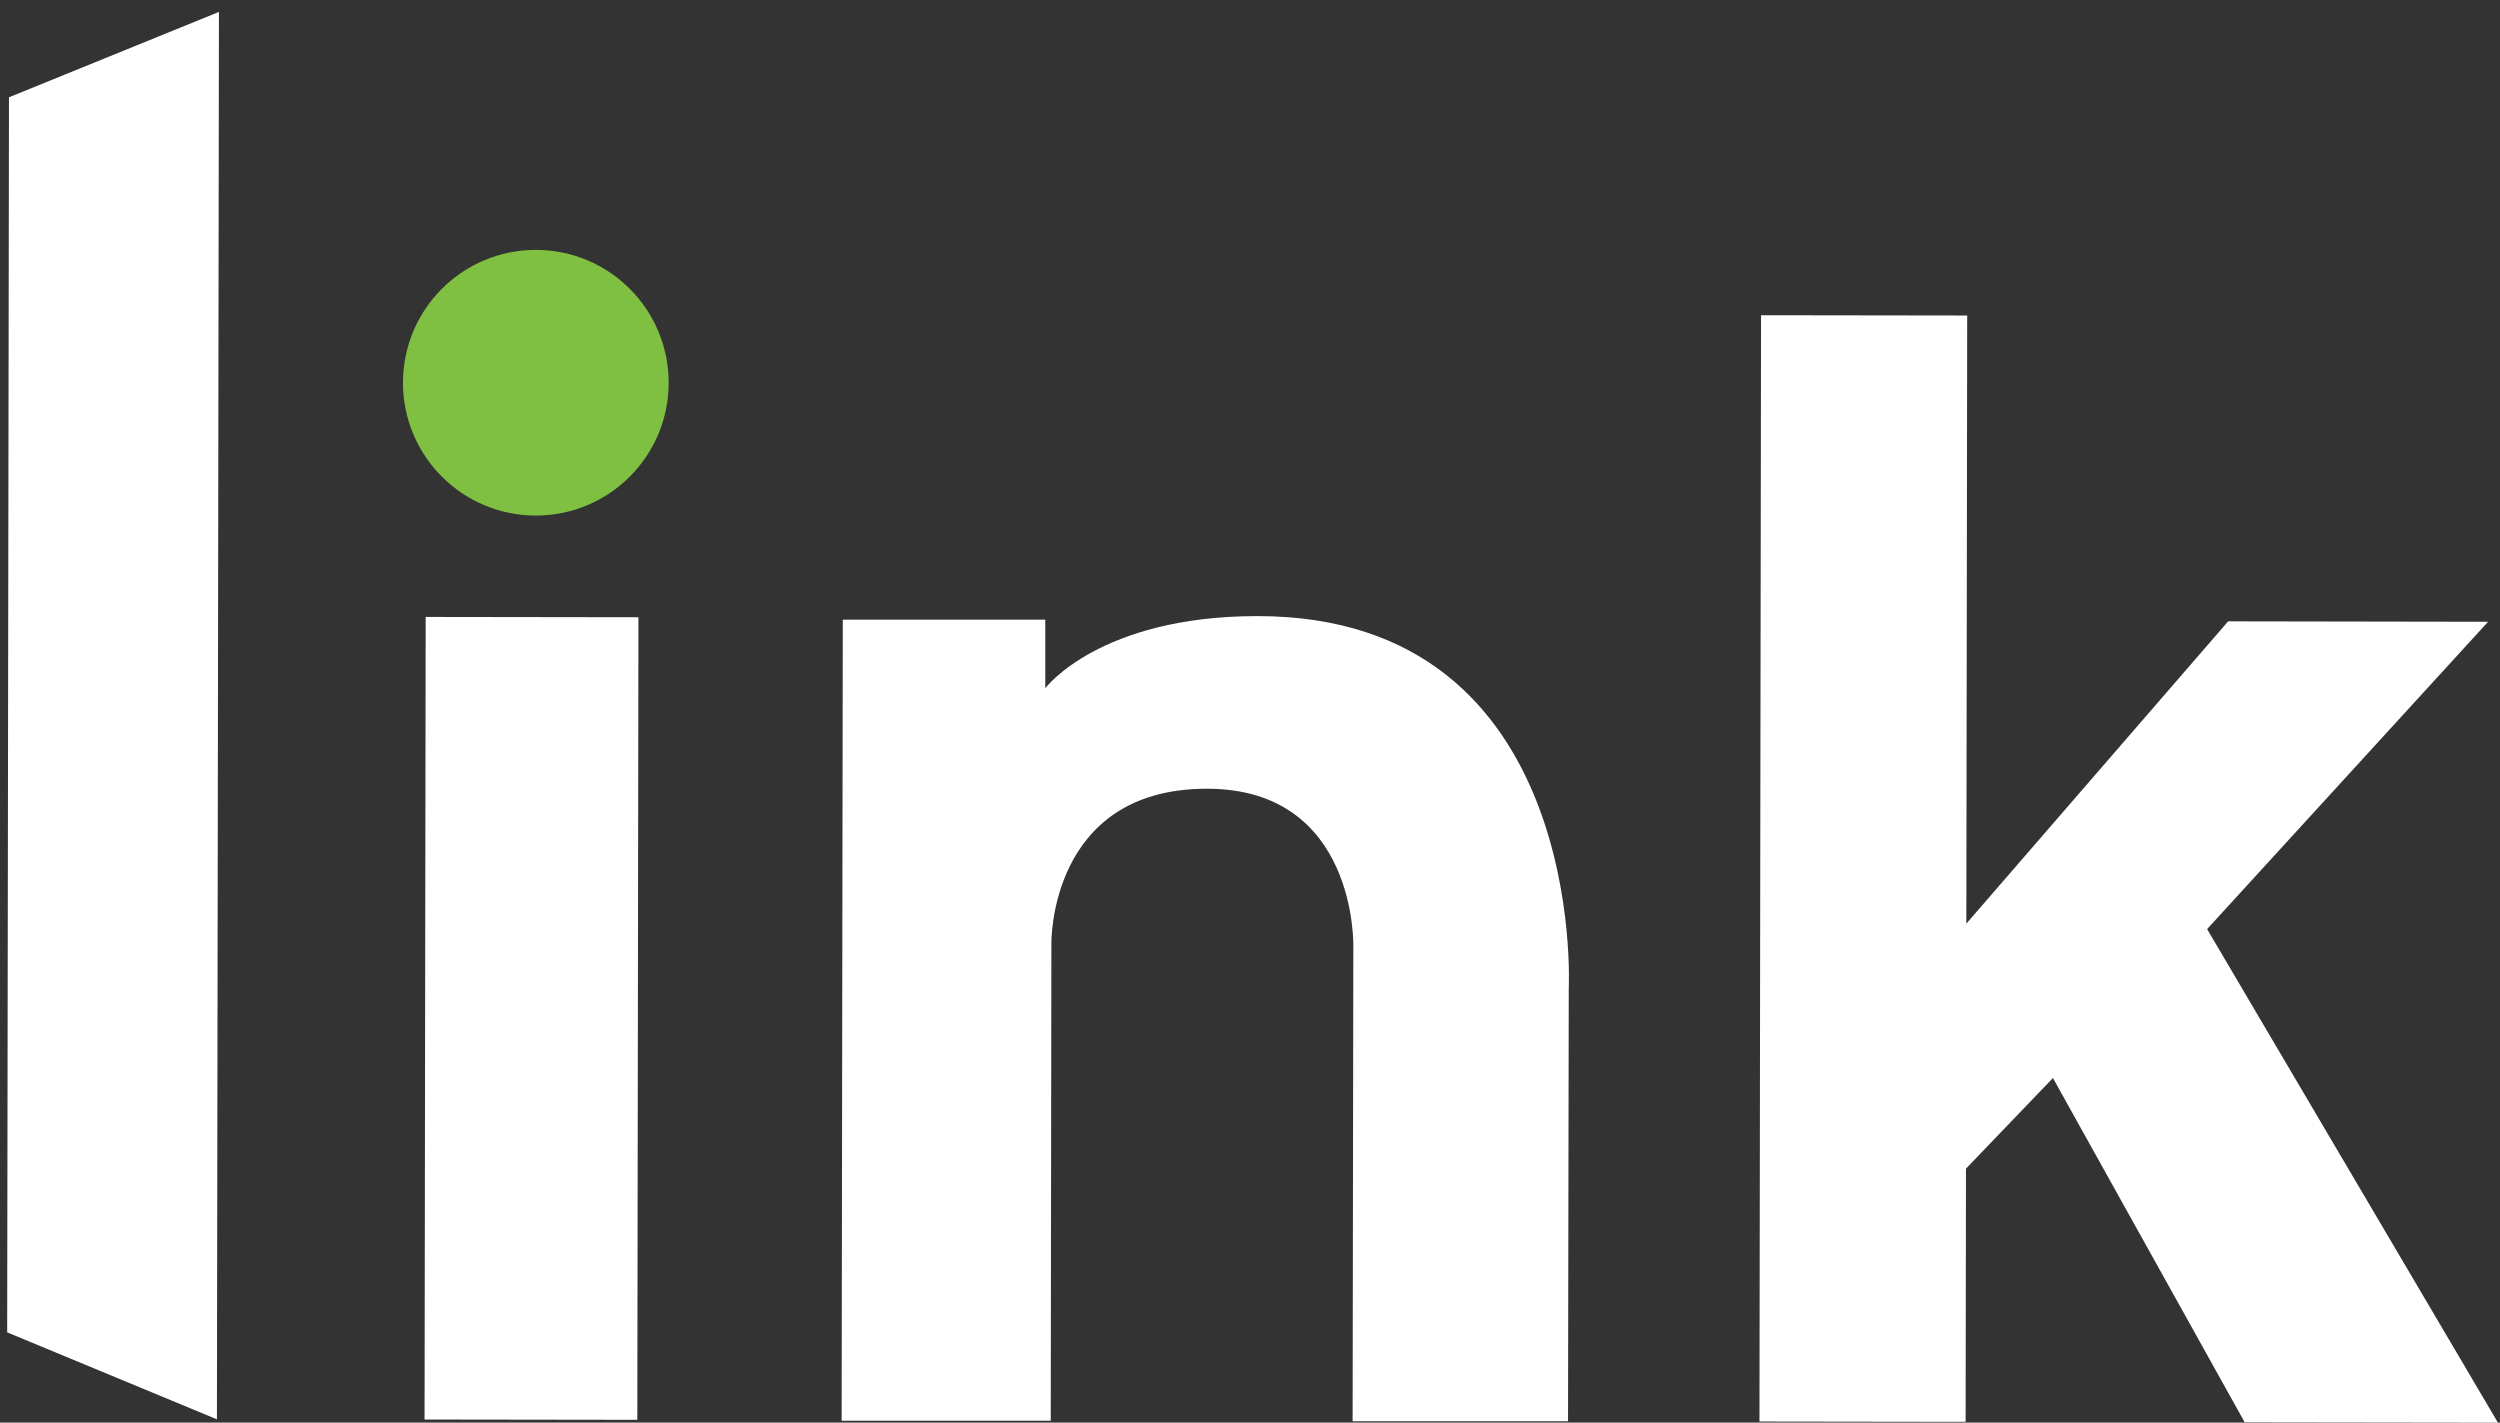
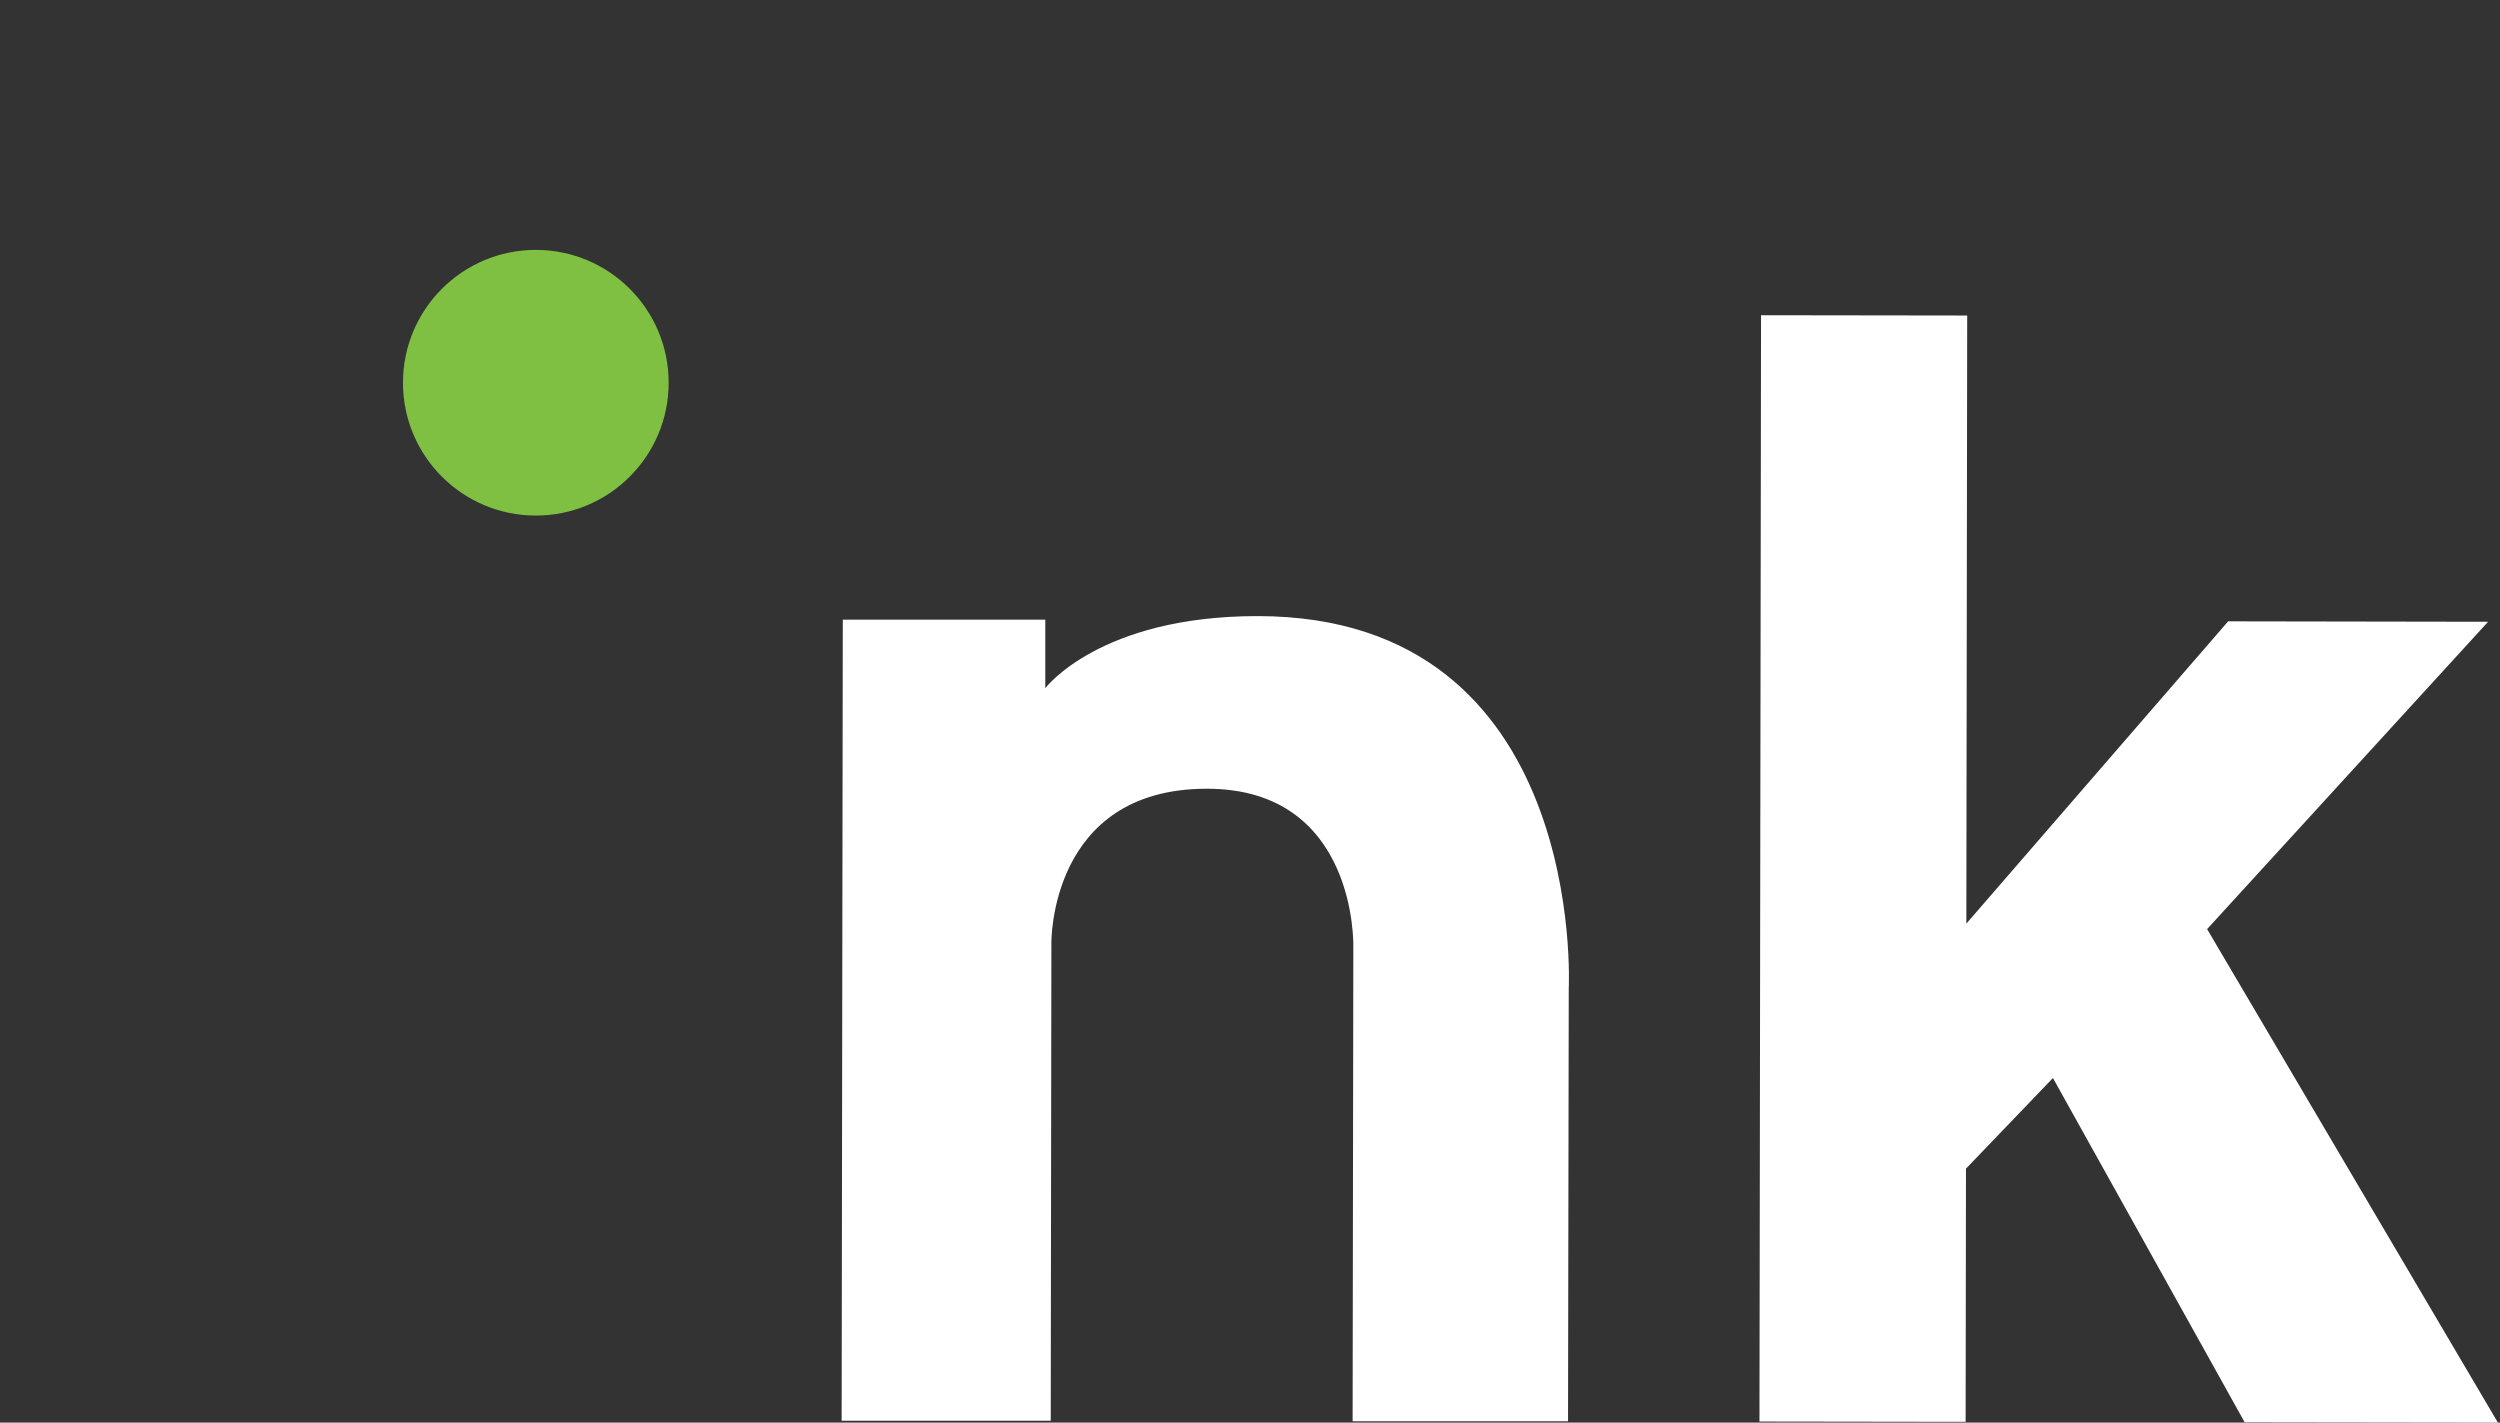
<svg xmlns="http://www.w3.org/2000/svg" viewBox="0 0 348.16 198.12">
  <rect x="0" y="0" width="348.16" height="198.12" fill="#333333" stroke="none" />
  <defs>
    <style>.cls-1{fill:#fff;}.cls-2{fill:#7fbf42;}</style>
  </defs>
  <title>Artboard 2</title>
  <g id="Layer_1" data-name="Layer 1">
    <polygon class="cls-1" points="245.25 43.9 273.96 43.94 273.84 128.63 310.3 86.53 346.5 86.59 307.37 129.39 347.87 198.12 312.6 198.07 285.9 150.13 273.79 162.75 273.74 198.01 245.03 197.97 245.25 43.9" />
    <path class="cls-1" d="M175.12,85.8c46,0,43.35,51.87,43.35,51.87l-.1,60.26-30,0,.1-66.09s.6-22-20.4-22c-22,0-21.65,21.53-21.65,21.53l-.09,66.49-29.12,0,.16-111.56,28.2,0,0,9.54S153.12,85.8,175.12,85.8Z" />
-     <rect class="cls-1" x="18.14" y="127.02" width="111.77" height="29.63" transform="translate(-67.92 215.65) rotate(-89.92)" />
-     <polygon class="cls-1" points="30.21 197.66 1 185.55 1.25 13.55 30.49 1.66 30.21 197.66" />
    <circle class="cls-2" cx="74.62" cy="53.3" r="18.5" />
  </g>
</svg>